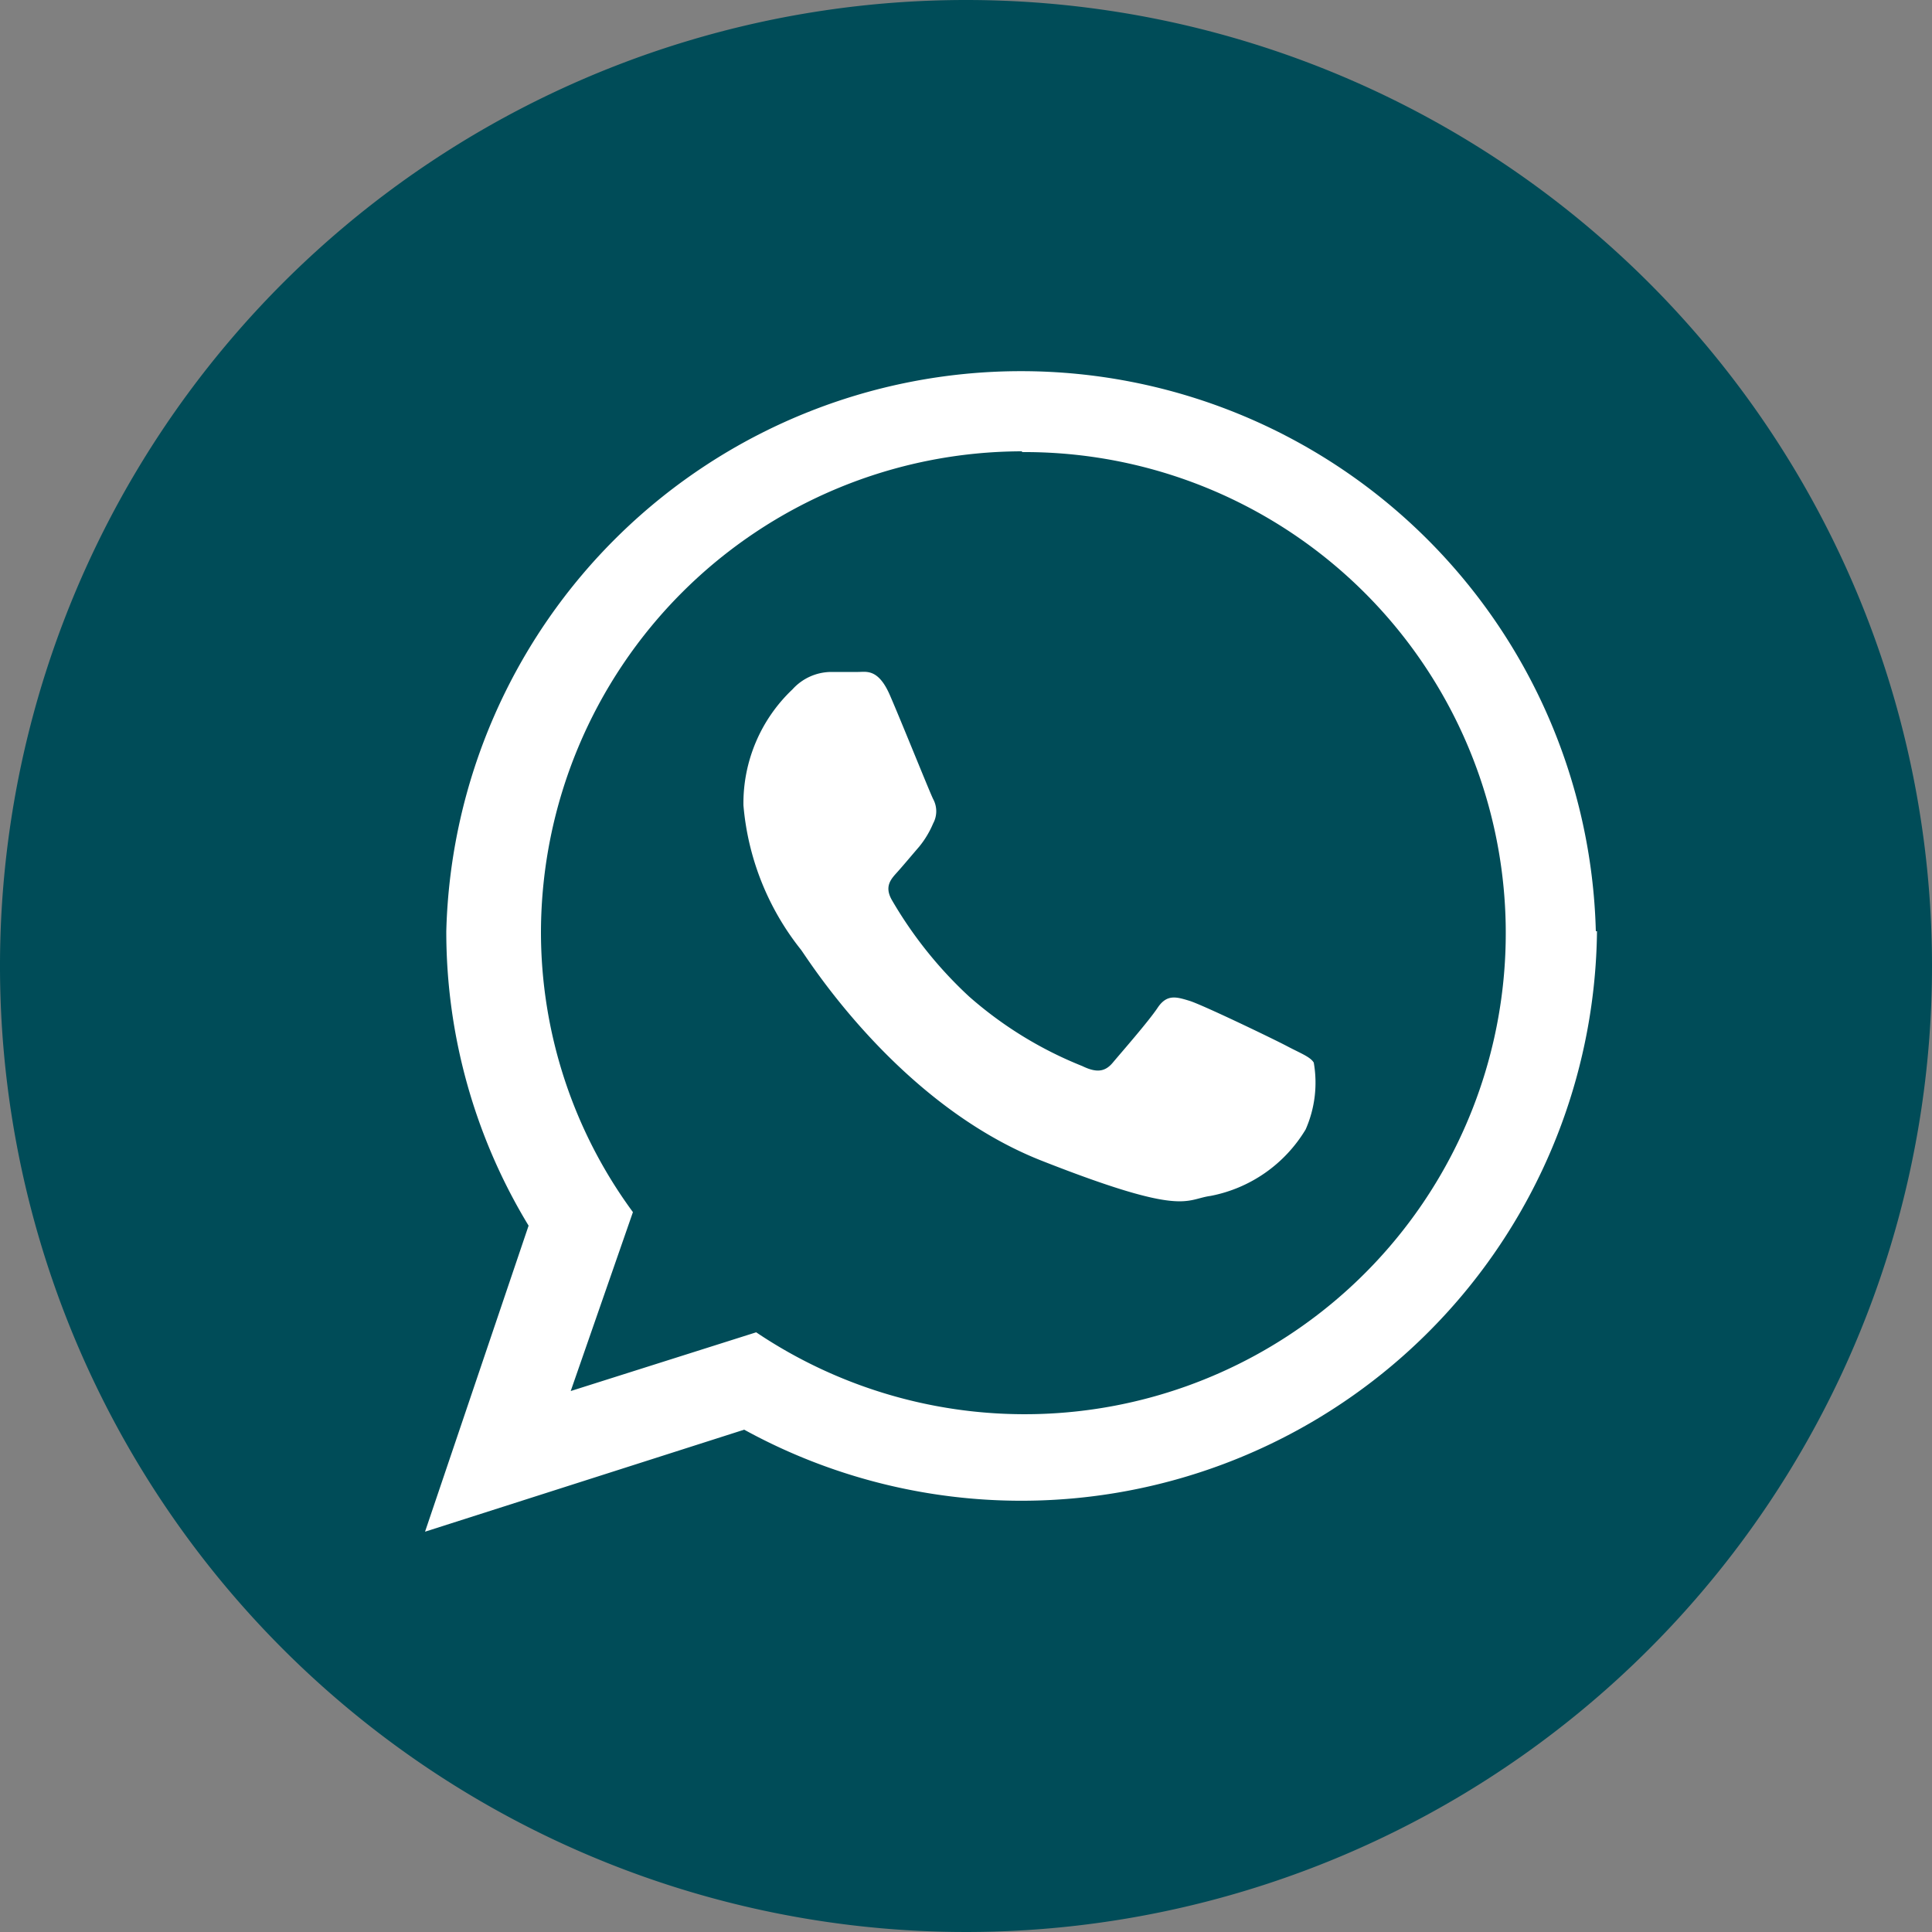
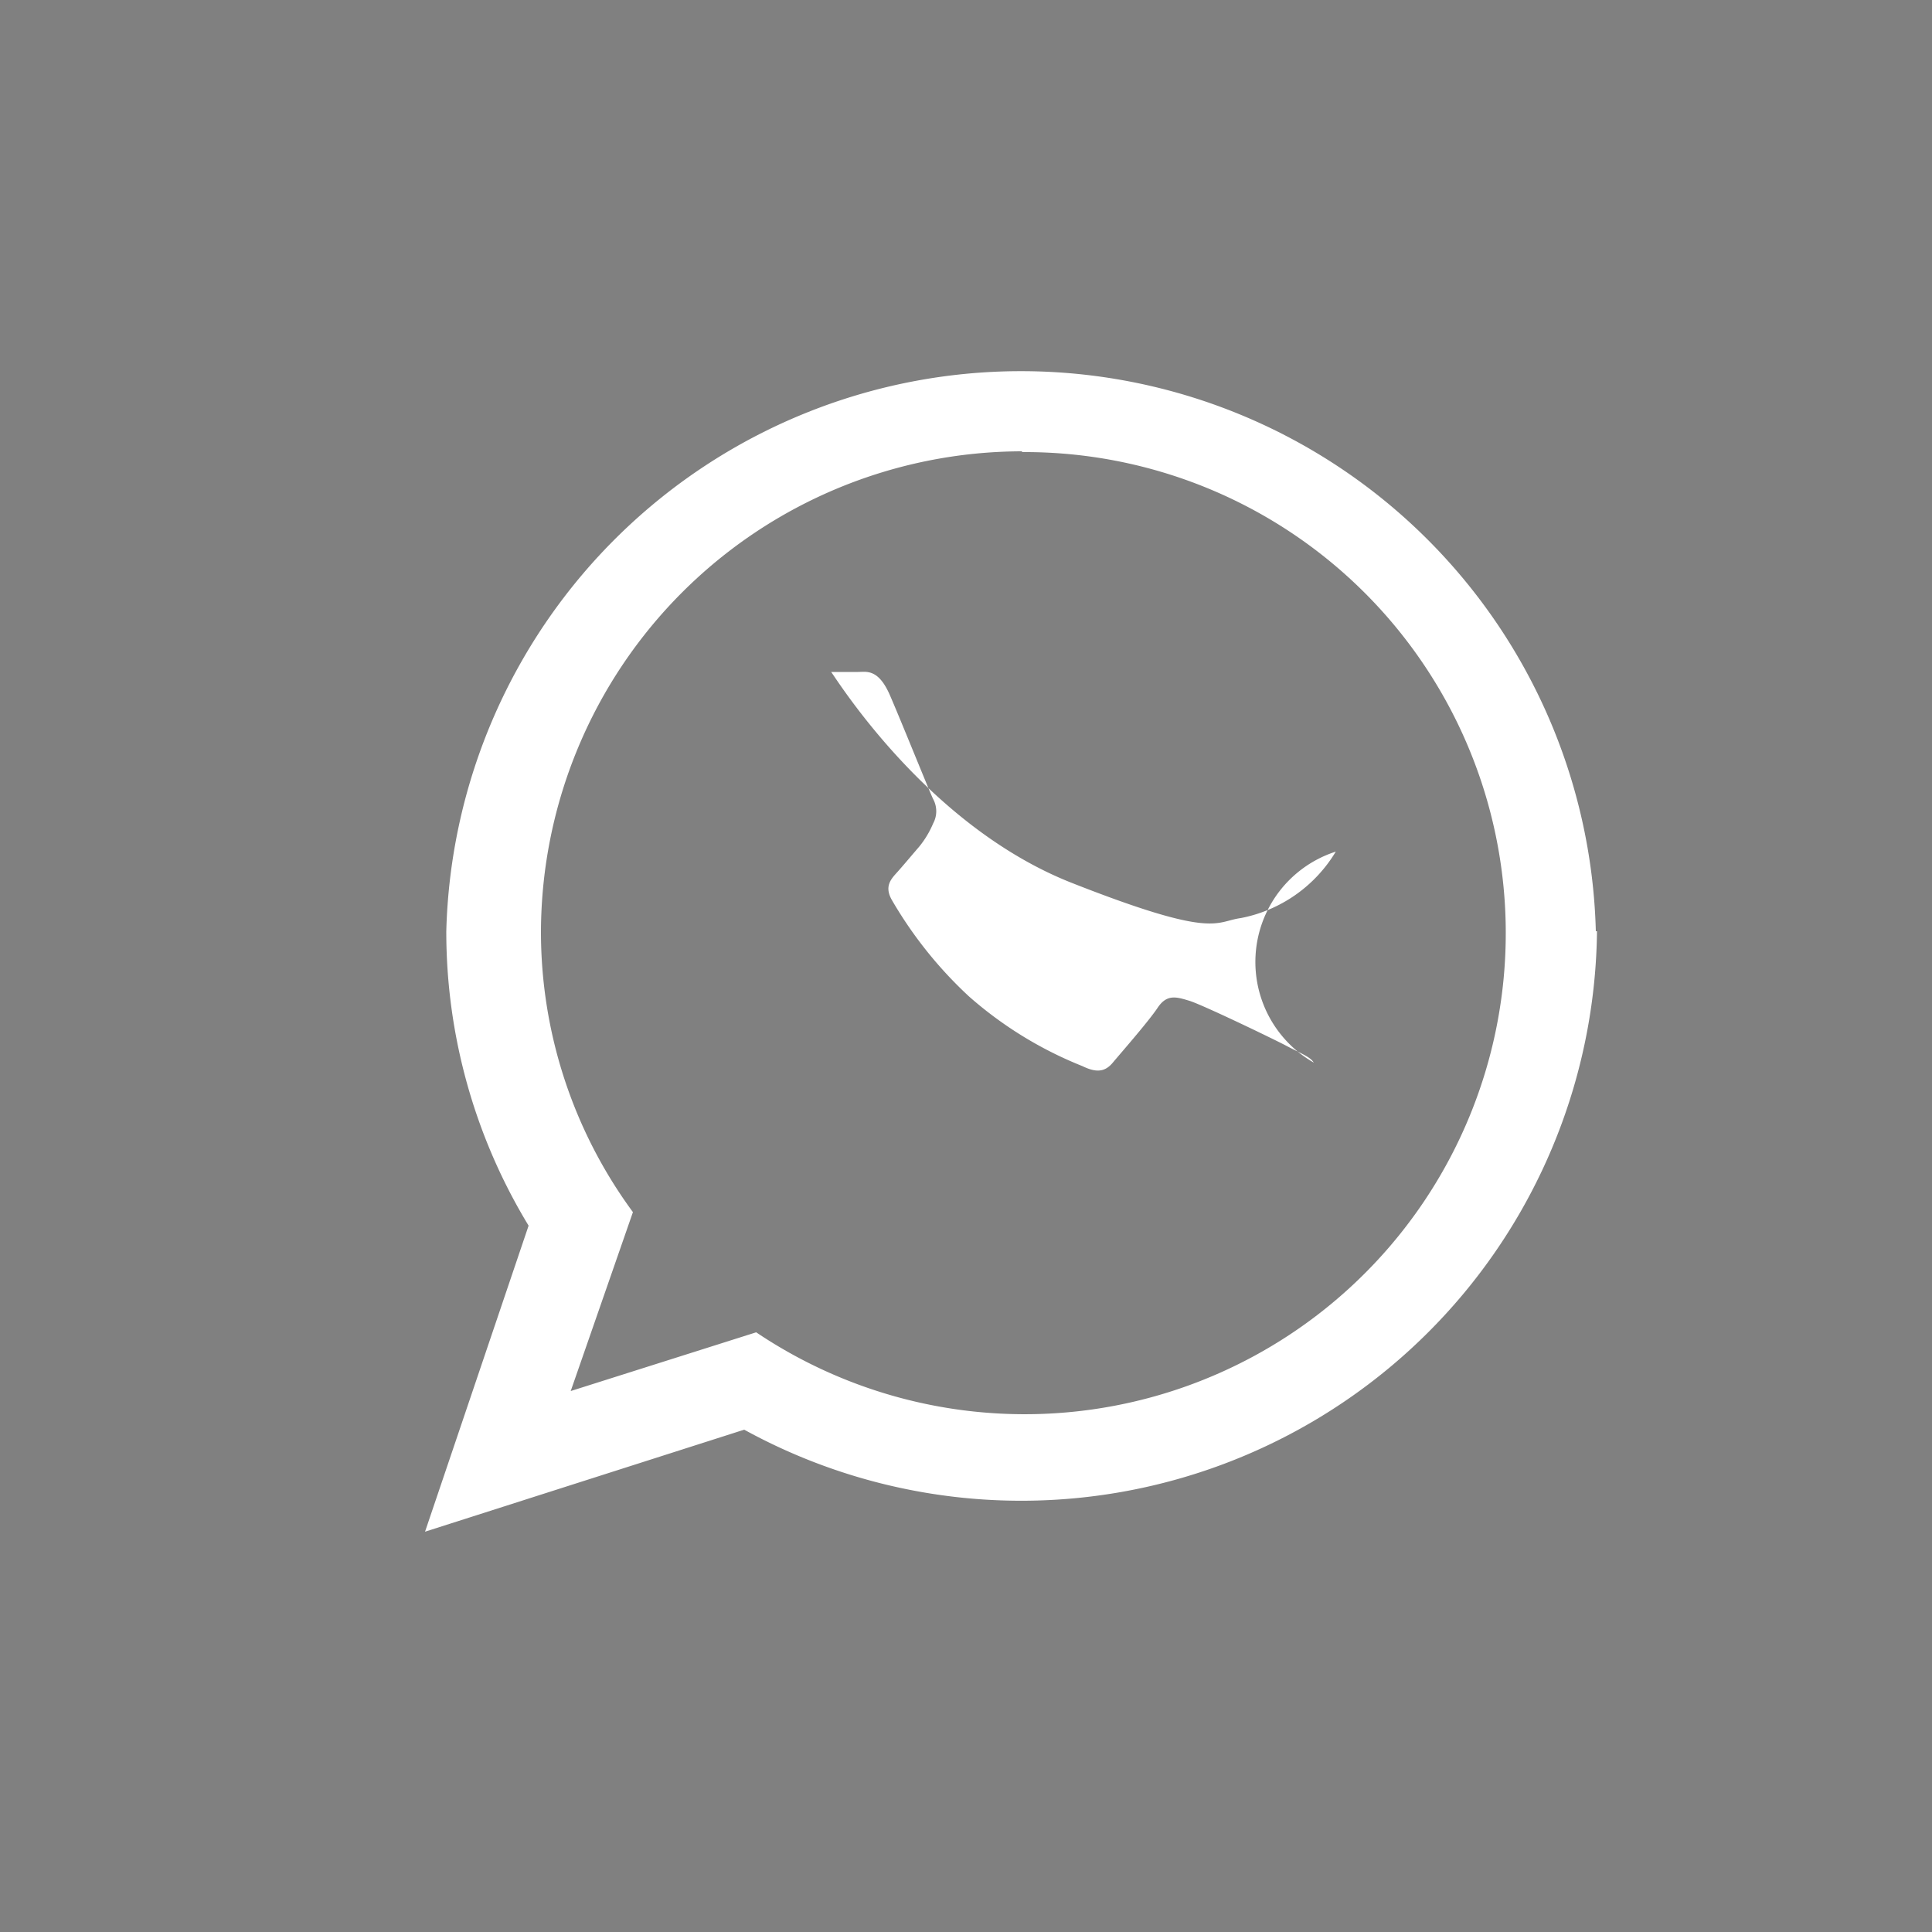
<svg xmlns="http://www.w3.org/2000/svg" viewBox="0 0 50 50">
  <rect x="0" y="0" width="50" height="50" fill="#808080" stroke="none" />
  <defs>
    <style>.cls-1{fill:#004c58;}.cls-2{fill:#fff;}</style>
  </defs>
  <title>WIT_CIRCLE_ICOON_COLLECTIE</title>
  <g id="WIT_CIRCLE_WHATSAPP_ICOON">
-     <path class="cls-1" d="M50,25A25,25,0,1,1,25,0,25,25,0,0,1,50,25" />
-     <path class="cls-2" d="M34,27.5c-.09-.15-.34-.24-.7-.43S31.11,26,30.78,25.9s-.58-.18-.82.18S29,27.26,28.8,27.5s-.42.27-.79.09a10.09,10.09,0,0,1-2.93-1.8,10.76,10.76,0,0,1-2-2.5c-.21-.37,0-.56.16-.74s.36-.42.55-.64a2.45,2.45,0,0,0,.36-.6.66.66,0,0,0,0-.63c-.09-.18-.82-2-1.12-2.69s-.61-.6-.82-.6-.46,0-.7,0a1.36,1.36,0,0,0-1,.45,4.06,4.06,0,0,0-1.27,3,6.93,6.93,0,0,0,1.49,3.74c.18.24,2.52,4,6.23,5.46s3.7,1,4.37.91a3.68,3.68,0,0,0,2.46-1.72A3,3,0,0,0,34,27.5M26.45,11.68A12.47,12.47,0,0,0,14,24.1a12.24,12.24,0,0,0,2.38,7.27L14.77,36l4.8-1.52a12.45,12.45,0,1,0,6.88-22.78M41.33,24.1A14.9,14.9,0,0,1,19.26,37L11,39.64l2.68-7.92a14.65,14.65,0,0,1-2.13-7.62,14.88,14.88,0,0,1,29.75,0" />
+     <path class="cls-2" d="M34,27.5c-.09-.15-.34-.24-.7-.43S31.11,26,30.78,25.9s-.58-.18-.82.18S29,27.26,28.8,27.5s-.42.27-.79.09a10.09,10.09,0,0,1-2.93-1.8,10.76,10.76,0,0,1-2-2.5c-.21-.37,0-.56.16-.74s.36-.42.55-.64a2.45,2.45,0,0,0,.36-.6.66.66,0,0,0,0-.63c-.09-.18-.82-2-1.12-2.69s-.61-.6-.82-.6-.46,0-.7,0c.18.24,2.52,4,6.23,5.46s3.7,1,4.37.91a3.68,3.68,0,0,0,2.46-1.72A3,3,0,0,0,34,27.5M26.45,11.68A12.47,12.47,0,0,0,14,24.1a12.24,12.24,0,0,0,2.38,7.27L14.77,36l4.8-1.52a12.45,12.45,0,1,0,6.88-22.78M41.33,24.1A14.9,14.9,0,0,1,19.26,37L11,39.64l2.68-7.92a14.65,14.65,0,0,1-2.13-7.62,14.88,14.88,0,0,1,29.75,0" />
  </g>
</svg>